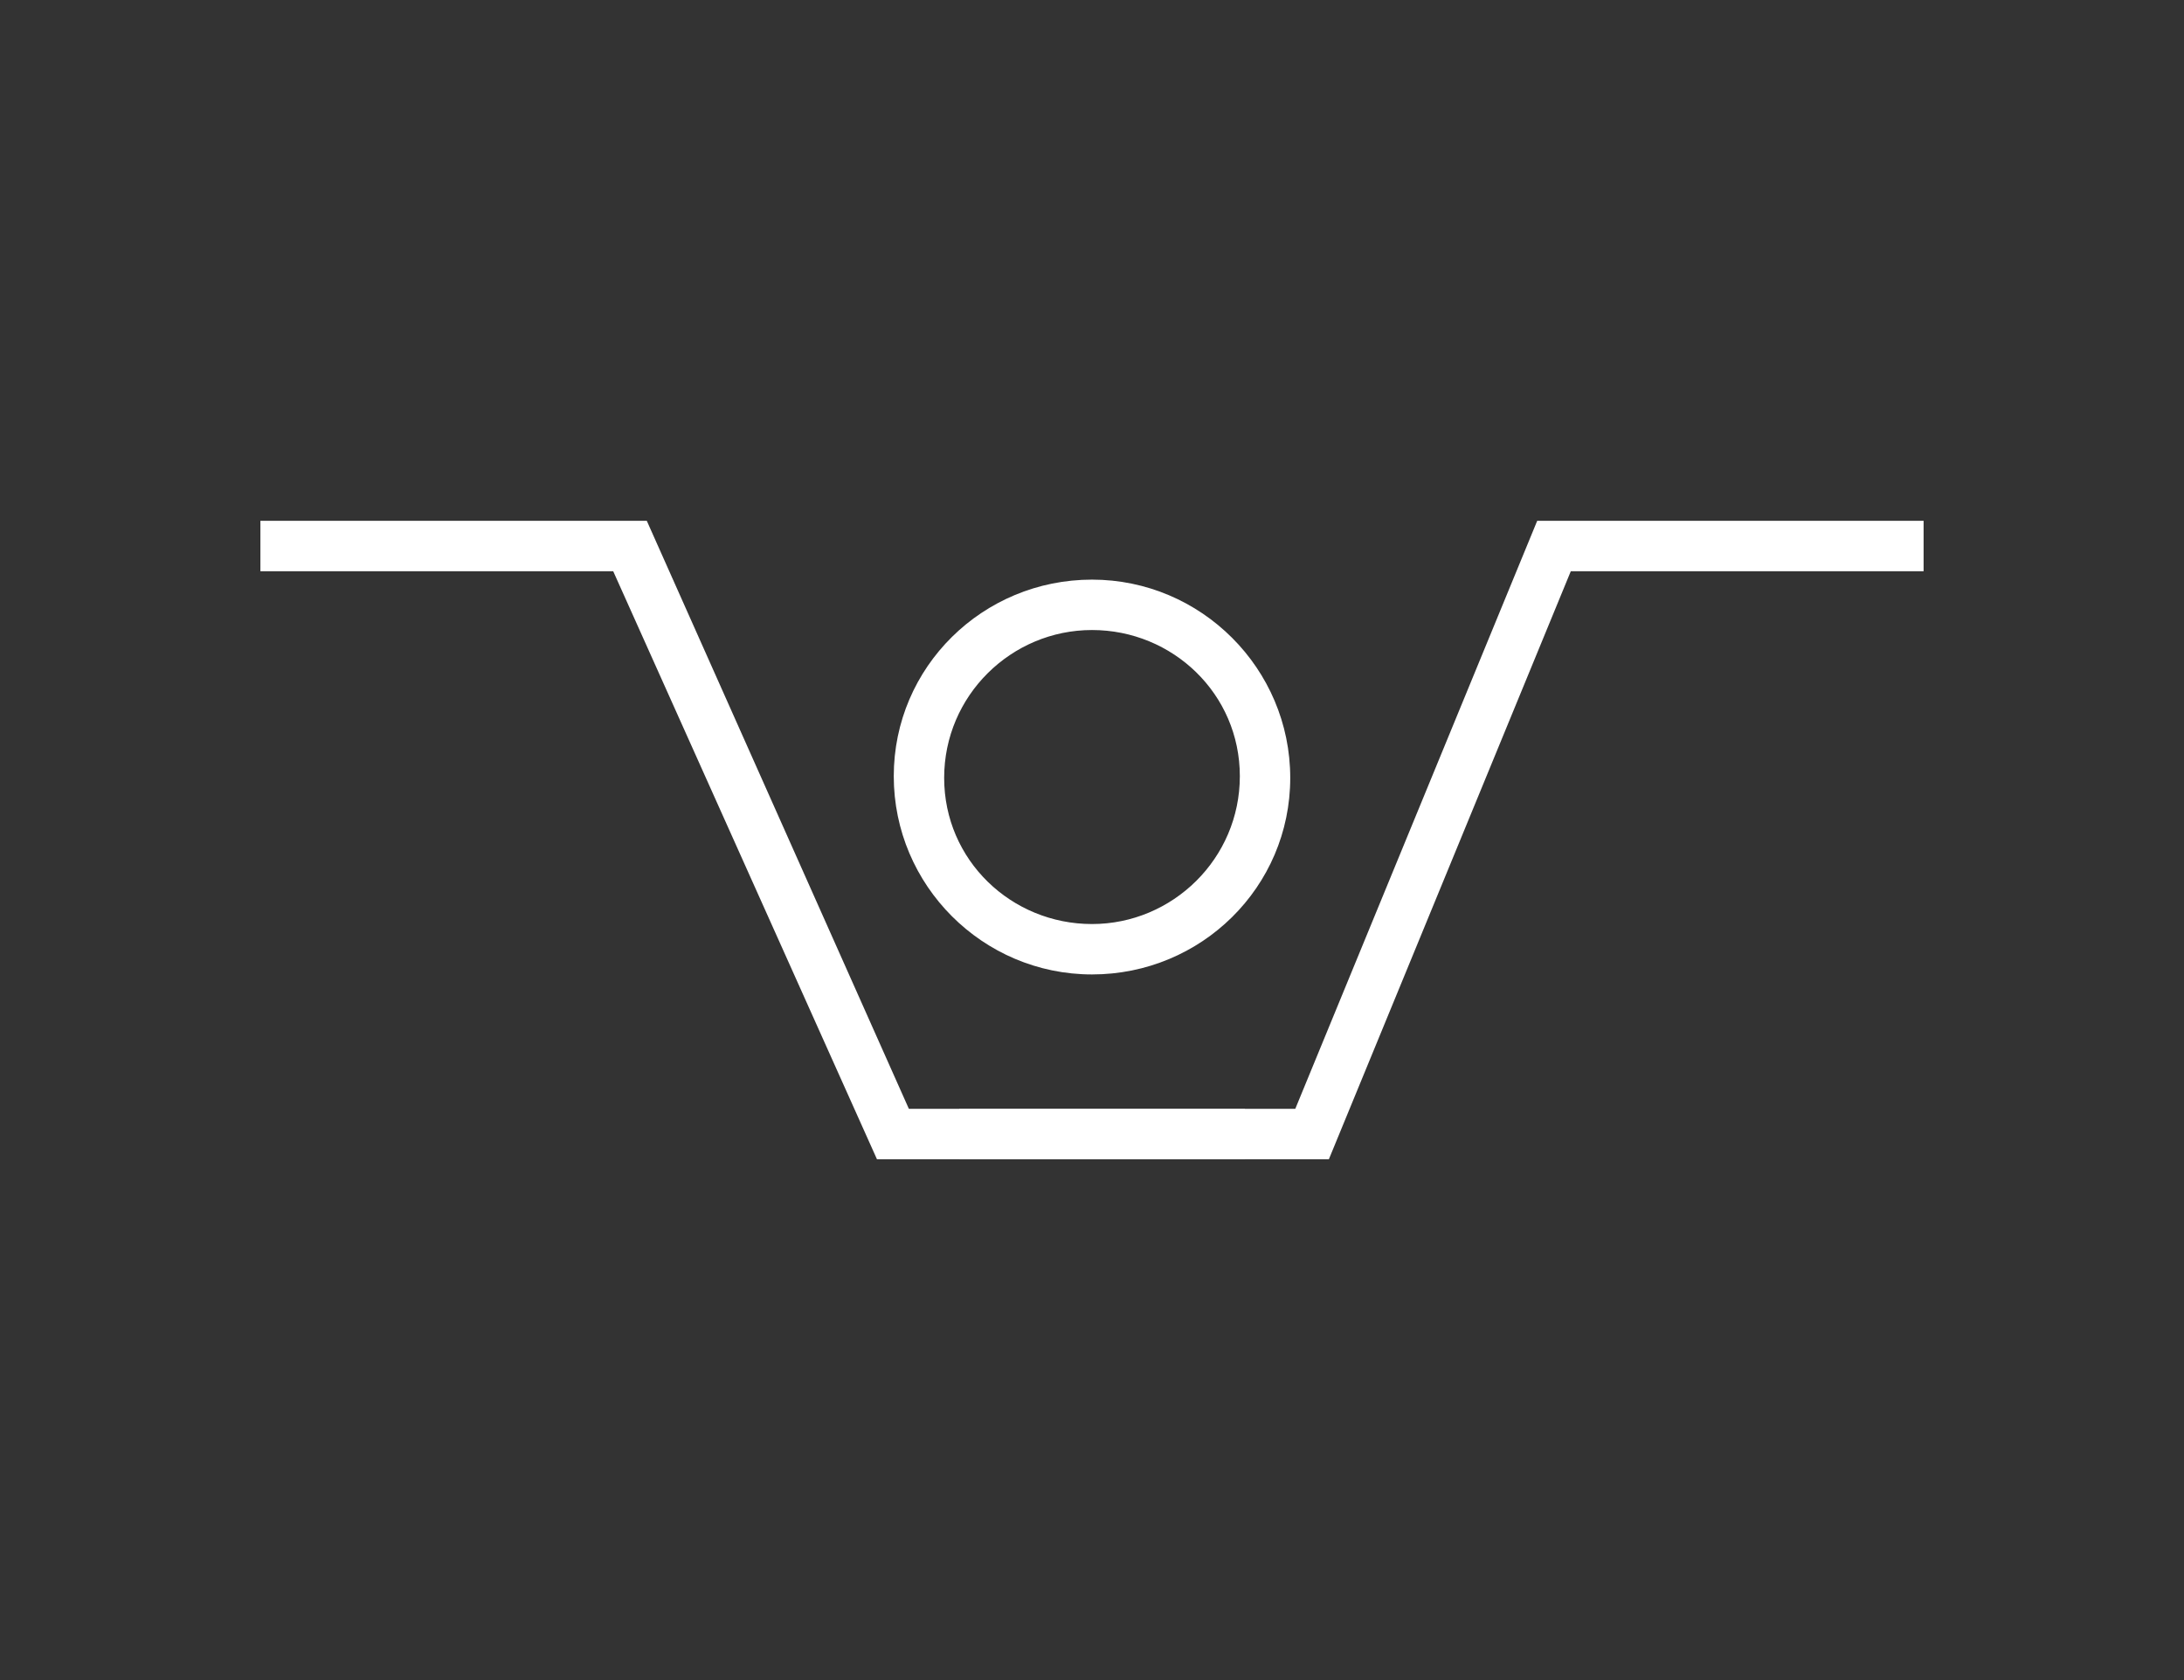
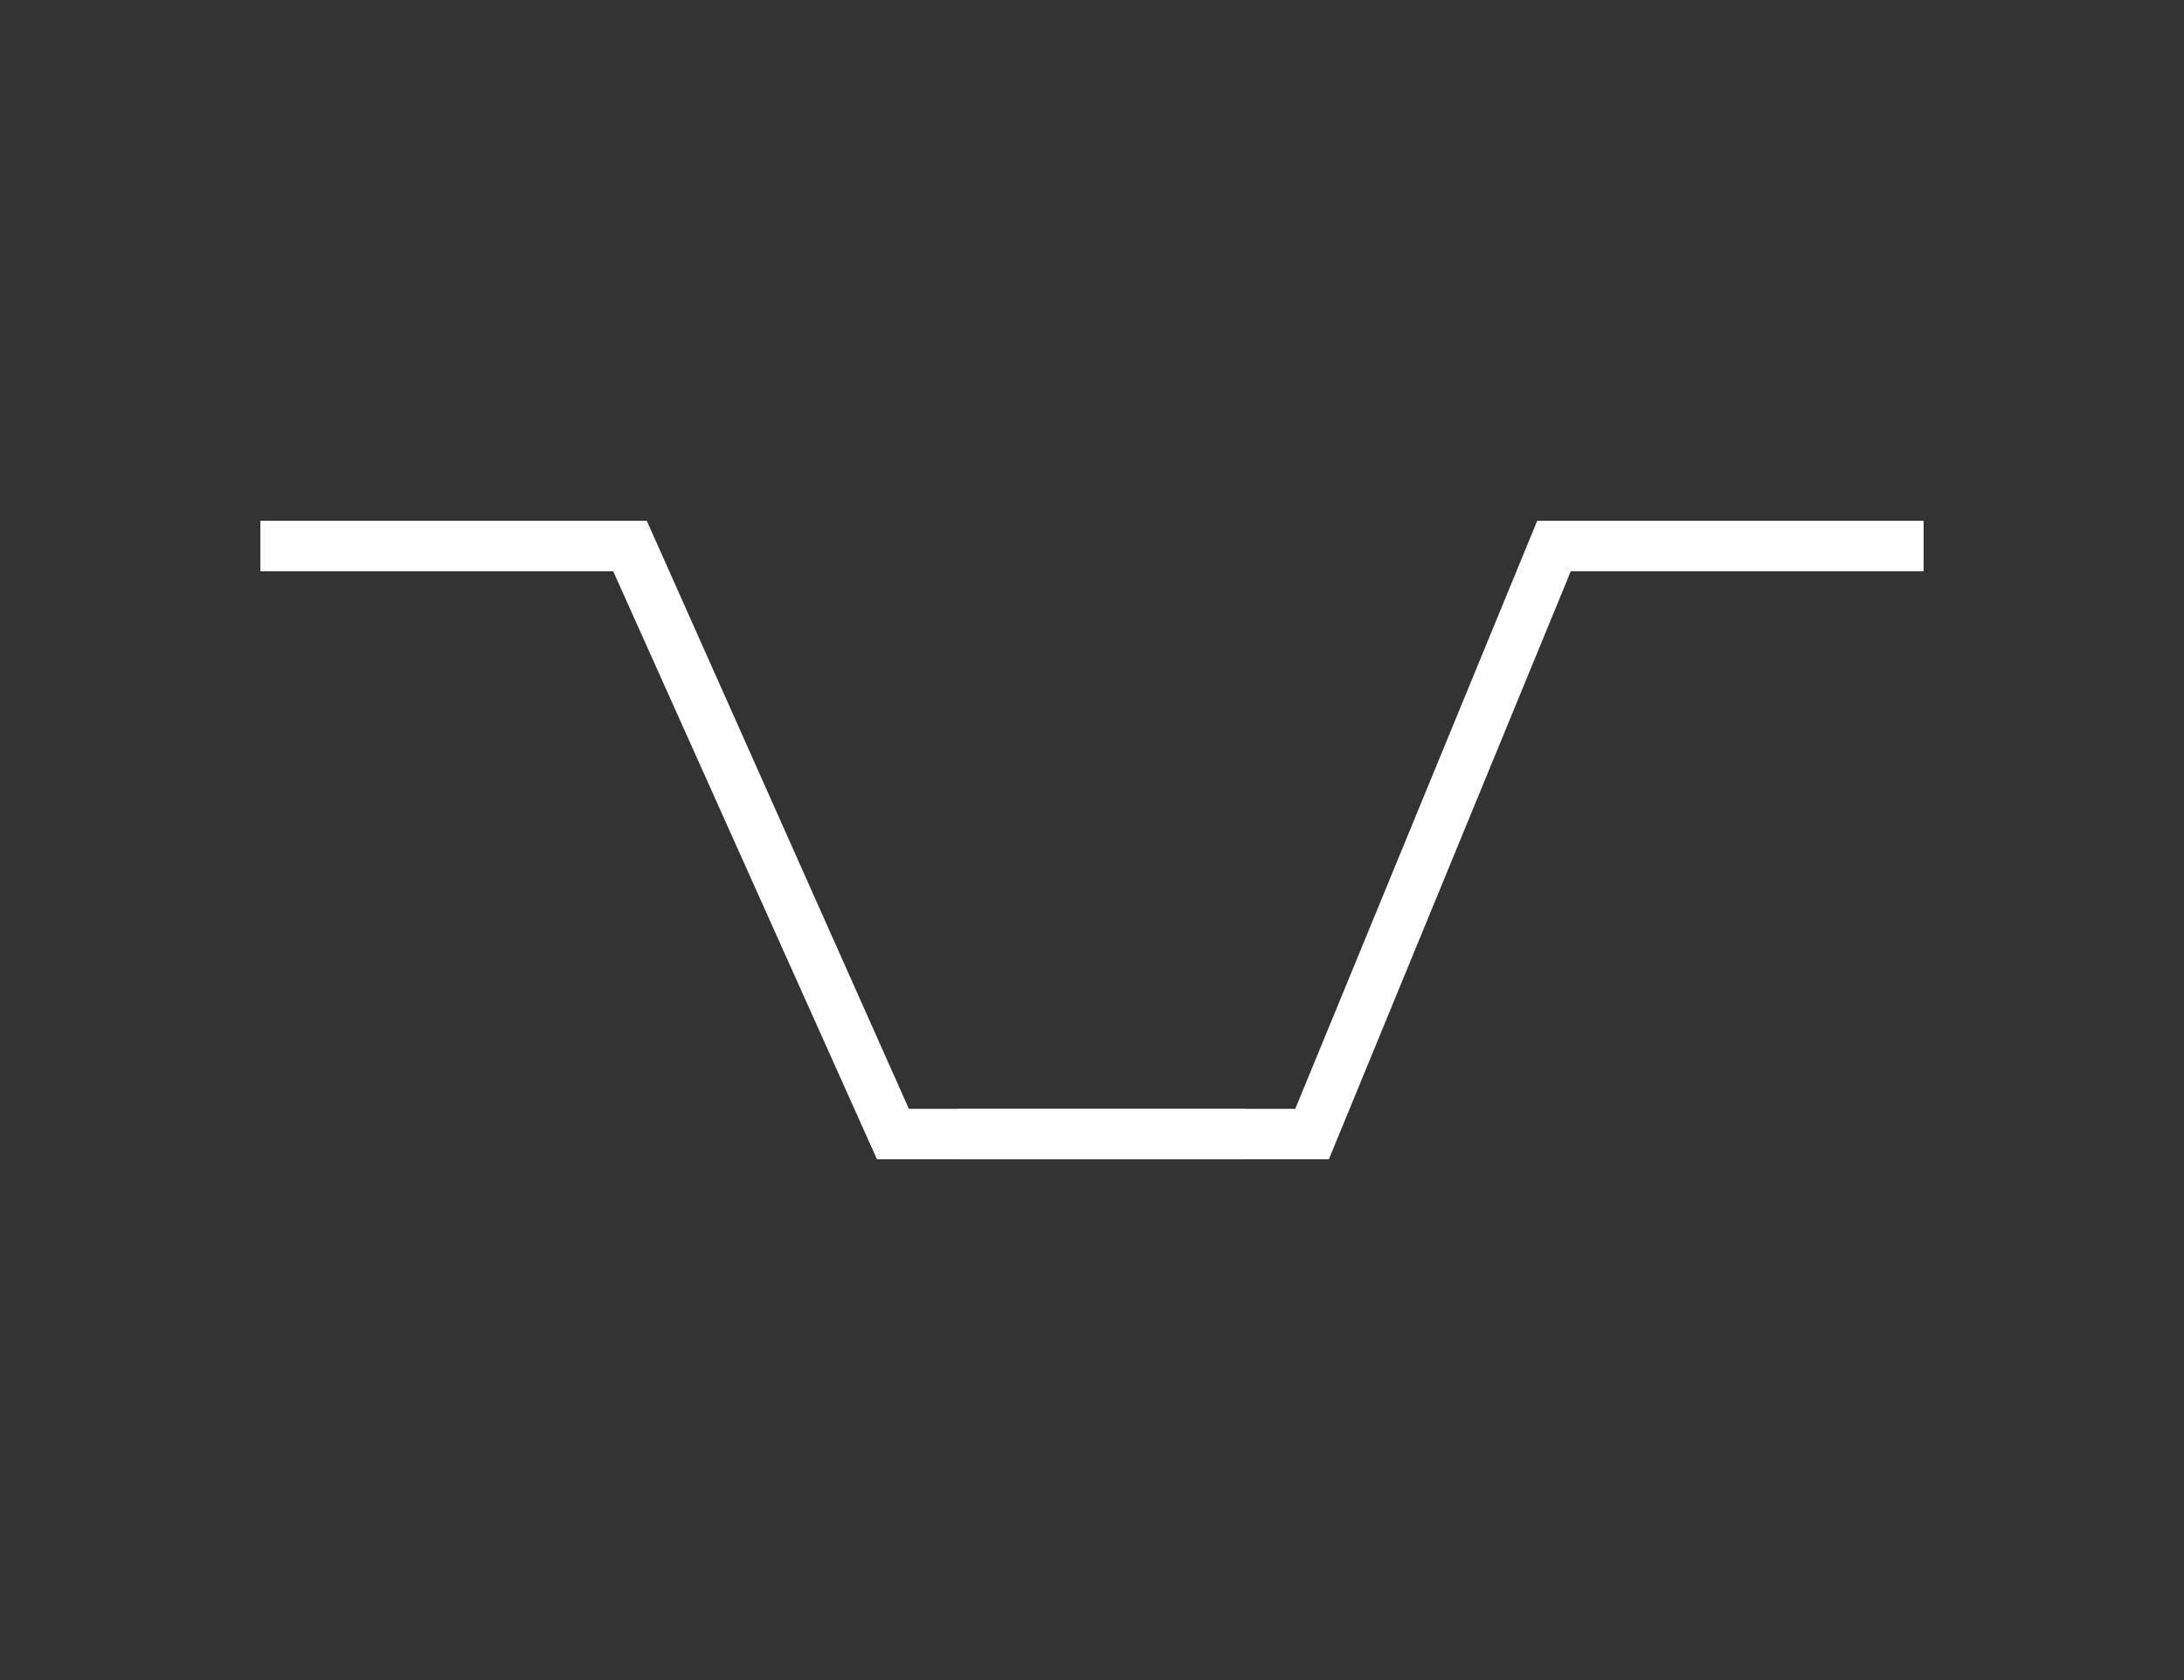
<svg xmlns="http://www.w3.org/2000/svg" version="1.1" id="Ebene_1" x="0px" y="0px" viewBox="0 0 130 100" style="enable-background:new 0 0 130 100;" xml:space="preserve">
  <rect x="0" y="0" width="130" height="100" fill="#333333" stroke="none" />
  <style type="text/css">
	.st0{display:none;fill:#E20613;}
	.st1{fill:#FFFFFF;}
</style>
  <rect class="st0" width="130" height="100" />
  <polygon class="st1" points="74.1,69 52.2,69 36.5,34 15.5,34 15.5,31 38.5,31 54.1,66 74.1,66 " />
  <polygon class="st1" points="79.1,69 57.1,69 57.1,66 77.1,66 91.5,31 114.5,31 114.5,34 93.5,34 " />
-   <path class="st1" d="M65,58c-6.5,0-11.8-5.3-11.8-11.8S58.5,34.5,65,34.5s11.8,5.3,11.8,11.8S71.5,58,65,58z M65,37.5  c-4.8,0-8.8,3.9-8.8,8.8s4,8.7,8.8,8.7s8.8-3.9,8.8-8.8S69.8,37.5,65,37.5z" />
</svg>